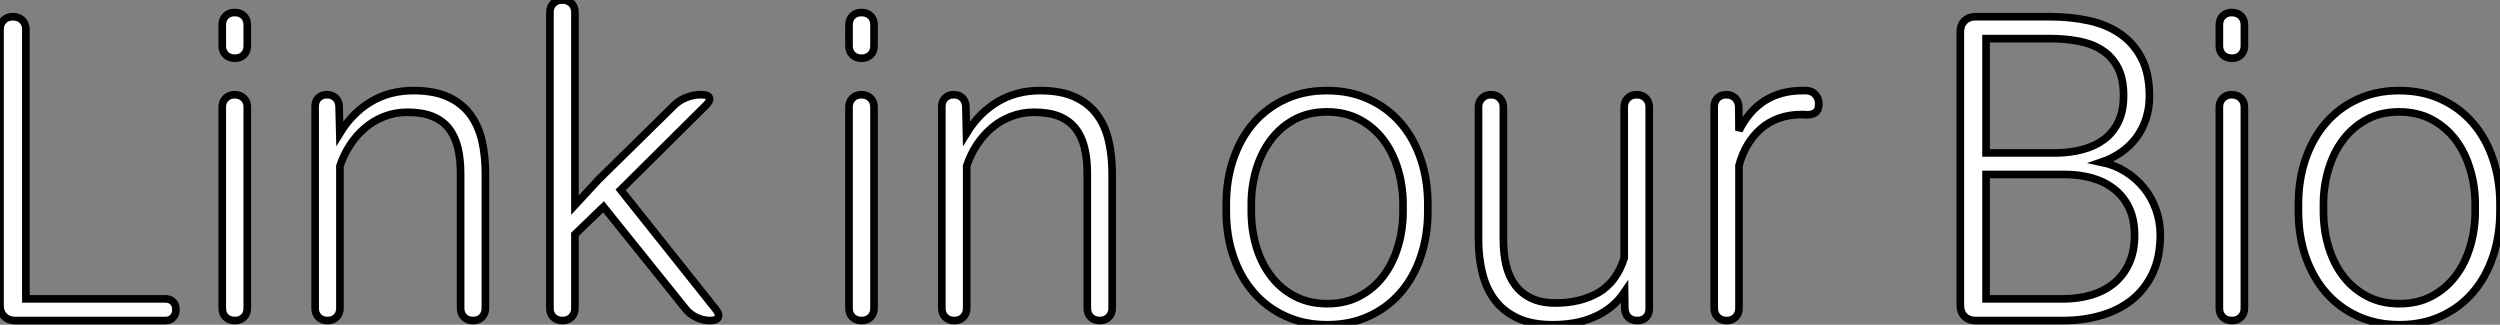
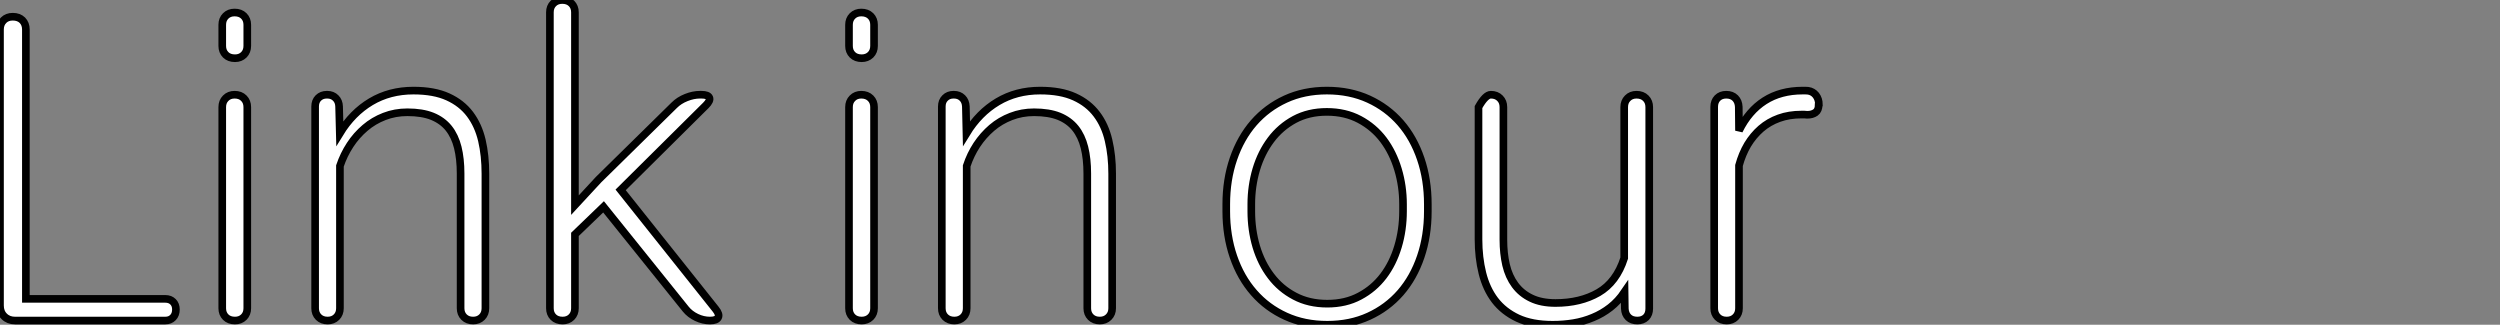
<svg xmlns="http://www.w3.org/2000/svg" viewBox="5.03 -42 327.56 42.55">
  <rect x="5.03" y="-42" width="327.56" height="42.55" fill="#808080" stroke="none" />
  <path d="M8.42-2.84L26.69-2.84Q27.32-2.84 27.70-2.46Q28.08-2.08 28.08-1.45L28.08-1.45Q28.08-0.79 27.70-0.40Q27.32 0 26.69 0L26.69 0L7 0Q6.13 0 5.58-0.55Q5.03-1.09 5.03-1.97L5.03-1.97L5.03-38.14Q5.03-38.88 5.50-39.35Q5.96-39.81 6.70-39.81L6.70-39.81Q7.49-39.81 7.96-39.35Q8.42-38.88 8.42-38.14L8.42-38.14L8.42-2.84ZM37.43-38.75L37.43-35.98Q37.43-35.27 36.98-34.82Q36.53-34.37 35.82-34.37L35.82-34.37Q35.05-34.37 34.60-34.82Q34.15-35.27 34.15-35.98L34.15-35.98L34.15-38.75Q34.15-39.46 34.60-39.91Q35.05-40.36 35.77-40.36L35.77-40.36Q36.53-40.36 36.98-39.91Q37.43-39.46 37.43-38.75L37.43-38.75ZM37.43-27.97L37.43-1.61Q37.43-0.90 36.98-0.45Q36.53 0 35.82 0L35.82 0Q35.05 0 34.60-0.45Q34.15-0.90 34.15-1.61L34.15-1.61L34.15-27.97Q34.15-28.68 34.60-29.13Q35.05-29.59 35.77-29.59L35.77-29.59Q36.53-29.59 36.98-29.13Q37.43-28.68 37.43-27.97L37.43-27.97ZM47.85-29.59L47.91-29.59Q48.59-29.59 49.01-29.16Q49.44-28.74 49.46-28.05L49.46-28.05L49.55-24.53Q51.19-27.21 53.63-28.67Q56.08-30.13 59.20-30.13L59.20-30.13Q61.91-30.13 63.71-29.31Q65.52-28.49 66.61-27.04Q67.70-25.59 68.17-23.60Q68.63-21.60 68.63-19.25L68.63-19.25L68.63-1.61Q68.63-0.90 68.18-0.45Q67.73 0 67.02 0L67.02 0Q66.28 0 65.83-0.45Q65.38-0.90 65.38-1.61L65.38-1.61L65.38-19.28Q65.38-21.19 65.01-22.68Q64.64-24.17 63.82-25.20Q63-26.22 61.67-26.76Q60.35-27.29 58.41-27.29L58.41-27.29Q56.79-27.29 55.38-26.74Q53.98-26.20 52.86-25.24Q51.73-24.28 50.90-23.01Q50.07-21.74 49.57-20.26L49.57-20.26L49.57-1.61Q49.57-0.90 49.12-0.45Q48.67 0 47.96 0L47.96 0Q47.22 0 46.77-0.45Q46.32-0.90 46.32-1.61L46.32-1.61L46.32-28.05Q46.32-28.74 46.74-29.16Q47.17-29.59 47.85-29.59L47.85-29.59ZM80.36-11.29L80.36-1.61Q80.36-0.90 79.91-0.45Q79.46 0 78.75 0L78.75 0Q77.98 0 77.53-0.45Q77.08-0.90 77.08-1.61L77.08-1.61L77.08-40.39Q77.08-41.10 77.53-41.55Q77.98-42 78.70-42L78.70-42Q79.46-42 79.91-41.55Q80.36-41.10 80.36-40.39L80.36-40.39L80.36-15.12L83.45-18.46L93.38-28.22Q94.01-28.85 94.94-29.22Q95.87-29.59 96.74-29.59L96.74-29.59L96.93-29.59Q97.81-29.59 97.97-29.20Q98.14-28.82 97.51-28.19L97.51-28.19L86.35-17.12L98.79-1.50Q99.34-0.82 99.13-0.41Q98.93 0 98.05 0L98.05 0Q97.15 0 96.29-0.41Q95.43-0.82 94.88-1.50L94.88-1.50L84.11-14.90L80.36-11.29Z" fill="white" stroke="black" transform="scale(1,1)" />
  <path d="M119.55-38.75L119.55-35.98Q119.55-35.27 119.10-34.82Q118.64-34.37 117.93-34.37L117.93-34.37Q117.17-34.37 116.72-34.82Q116.27-35.27 116.27-35.98L116.27-35.98L116.27-38.75Q116.27-39.46 116.72-39.91Q117.17-40.36 117.88-40.36L117.88-40.36Q118.64-40.36 119.10-39.91Q119.55-39.46 119.55-38.75L119.55-38.75ZM119.55-27.97L119.55-1.61Q119.55-0.90 119.10-0.45Q118.64 0 117.93 0L117.93 0Q117.17 0 116.72-0.45Q116.27-0.90 116.27-1.61L116.27-1.61L116.27-27.97Q116.27-28.68 116.72-29.13Q117.17-29.59 117.88-29.59L117.88-29.59Q118.64-29.59 119.10-29.13Q119.55-28.68 119.55-27.97L119.55-27.97ZM129.96-29.59L130.02-29.59Q130.70-29.59 131.13-29.16Q131.55-28.74 131.58-28.05L131.58-28.05L131.66-24.53Q133.30-27.21 135.75-28.67Q138.20-30.13 141.31-30.13L141.31-30.13Q144.02-30.13 145.82-29.31Q147.63-28.49 148.72-27.04Q149.82-25.59 150.28-23.60Q150.75-21.60 150.75-19.25L150.75-19.25L150.75-1.61Q150.75-0.90 150.29-0.45Q149.84 0 149.13 0L149.13 0Q148.39 0 147.94-0.45Q147.49-0.90 147.49-1.61L147.49-1.61L147.49-19.28Q147.49-21.19 147.12-22.68Q146.75-24.17 145.93-25.20Q145.11-26.22 143.79-26.76Q142.46-27.29 140.52-27.29L140.52-27.29Q138.91-27.29 137.50-26.74Q136.09-26.20 134.97-25.24Q133.85-24.28 133.01-23.01Q132.18-21.74 131.69-20.26L131.69-20.26L131.69-1.61Q131.69-0.90 131.24-0.45Q130.79 0 130.07 0L130.07 0Q129.34 0 128.88-0.45Q128.43-0.90 128.43-1.61L128.43-1.61L128.43-28.05Q128.43-28.74 128.86-29.16Q129.28-29.59 129.96-29.59L129.96-29.59Z" fill="white" stroke="black" transform="scale(1,1)" />
-   <path d="M165.70-14.33L165.70-15.23Q165.70-18.46 166.64-21.19Q167.58-23.93 169.30-25.91Q171.03-27.89 173.46-29.01Q175.89-30.13 178.88-30.13L178.88-30.13Q181.91-30.13 184.36-29.01Q186.80-27.89 188.53-25.91Q190.25-23.93 191.18-21.19Q192.11-18.46 192.11-15.23L192.11-15.23L192.11-14.33Q192.11-11.10 191.18-8.37Q190.25-5.63 188.53-3.65Q186.80-1.67 184.37-0.56Q181.94 0.55 178.93 0.55L178.93 0.55Q175.92 0.55 173.49-0.56Q171.05-1.67 169.32-3.65Q167.58-5.63 166.64-8.37Q165.70-11.10 165.70-14.33L165.70-14.33ZM168.98-15.23L168.98-14.33Q168.98-11.89 169.63-9.69Q170.29-7.49 171.55-5.84Q172.80-4.18 174.66-3.20Q176.52-2.21 178.93-2.21L178.93-2.21Q181.34-2.21 183.18-3.20Q185.03-4.18 186.29-5.84Q187.54-7.49 188.20-9.69Q188.86-11.89 188.86-14.33L188.86-14.33L188.86-15.23Q188.86-17.61 188.20-19.81Q187.54-22.01 186.29-23.68Q185.03-25.35 183.15-26.35Q181.28-27.34 178.88-27.34L178.88-27.34Q176.50-27.34 174.65-26.35Q172.80-25.35 171.55-23.68Q170.29-22.01 169.63-19.81Q168.98-17.61 168.98-15.23L168.98-15.23ZM198.75-10.64L198.75-27.97Q198.75-28.68 199.21-29.13Q199.66-29.59 200.37-29.59L200.37-29.59Q201.11-29.59 201.56-29.13Q202.01-28.68 202.01-27.97L202.01-27.97L202.01-10.58Q202.01-8.80 202.36-7.29Q202.72-5.77 203.54-4.66Q204.36-3.55 205.66-2.93Q206.96-2.30 208.84-2.30L208.84-2.30Q212.10-2.30 214.46-3.66Q216.83-5.03 217.84-8.18L217.84-8.18L217.84-27.97Q217.84-28.68 218.29-29.13Q218.74-29.59 219.45-29.59L219.45-29.59Q220.22-29.59 220.67-29.13Q221.12-28.68 221.12-27.97L221.12-27.97L221.12-1.56Q221.12-0.85 220.70-0.42Q220.27 0 219.56 0L219.56 0Q218.82 0 218.39-0.42Q217.95-0.85 217.92-1.56L217.92-1.56L217.89-3.75Q217.07-2.54 216.02-1.72Q214.97-0.90 213.75-0.40Q212.54 0.11 211.21 0.33Q209.88 0.55 208.46 0.55L208.46 0.55Q205.75 0.55 203.89-0.31Q202.04-1.18 200.90-2.67Q199.77-4.16 199.26-6.21Q198.75-8.26 198.75-10.64L198.75-10.64ZM243.35-28.30L243.32-28.27Q243.32-27.56 242.90-27.26Q242.48-26.96 241.82-26.96L241.82-26.96Q241.63-26.99 241.45-26.99Q241.27-26.99 241.08-26.99L241.08-26.99Q239.44-26.99 238.12-26.51Q236.79-26.03 235.76-25.14Q234.74-24.25 234.01-23.04Q233.29-21.82 232.88-20.32L232.88-20.32L232.88-1.61Q232.88-0.90 232.43-0.45Q231.98 0 231.27 0L231.27 0Q230.53 0 230.08-0.45Q229.63-0.90 229.63-1.61L229.63-1.61L229.63-28Q229.63-28.71 230.06-29.15Q230.50-29.59 231.21-29.59L231.21-29.59Q231.95-29.59 232.39-29.15Q232.82-28.71 232.85-28L232.85-28L232.88-24.88Q234.14-27.45 236.23-28.79Q238.32-30.13 241.22-30.13L241.22-30.13Q241.41-30.13 241.57-30.13Q241.74-30.13 241.93-30.11L241.93-30.11Q242.56-30.02 242.96-29.52Q243.35-29.01 243.35-28.30L243.35-28.30Z" fill="white" stroke="black" transform="scale(1,1)" />
-   <path d="M275.34 0L263.85 0Q262.98 0 262.43-0.55Q261.88-1.09 261.88-1.97L261.88-1.97L261.88-37.84Q261.88-38.72 262.43-39.27Q262.98-39.81 263.85-39.81L263.85-39.81L273.64-39.81Q276.35-39.81 278.73-39.29Q281.11-38.77 282.87-37.54Q284.63-36.31 285.64-34.33Q286.66-32.35 286.66-29.39L286.66-29.39Q286.66-27.84 286.22-26.47Q285.78-25.10 284.96-23.99Q284.14-22.89 282.98-22.07Q281.82-21.25 280.37-20.75L280.37-20.75Q282.09-20.40 283.51-19.51Q284.93-18.62 285.95-17.36Q286.96-16.11 287.52-14.53Q288.08-12.96 288.08-11.21L288.08-11.21Q288.08-8.29 287.07-6.17Q286.05-4.05 284.32-2.68Q282.58-1.31 280.27-0.66Q277.96 0 275.34 0L275.34 0ZM275.61-19.14L265.25-19.14L265.25-2.84L275.34-2.84Q277.36-2.84 279.08-3.36Q280.80-3.88 282.05-4.92Q283.29-5.96 284.00-7.52Q284.71-9.08 284.71-11.16L284.71-11.16Q284.71-13.26 283.99-14.77Q283.27-16.27 282.02-17.24Q280.78-18.21 279.12-18.68Q277.47-19.14 275.61-19.14L275.61-19.14ZM265.25-36.94L265.25-21.96L274.43-21.96Q276.27-21.98 277.88-22.41Q279.49-22.83 280.70-23.72Q281.90-24.61 282.58-26.03Q283.27-27.45 283.27-29.48L283.27-29.48Q283.27-31.72 282.50-33.17Q281.73-34.62 280.42-35.45Q279.11-36.29 277.36-36.61Q275.61-36.94 273.64-36.94L273.64-36.94L265.25-36.94ZM299.10-38.75L299.10-35.98Q299.10-35.27 298.65-34.82Q298.20-34.37 297.48-34.37L297.48-34.37Q296.72-34.37 296.27-34.82Q295.82-35.27 295.82-35.98L295.82-35.98L295.82-38.75Q295.82-39.46 296.27-39.91Q296.72-40.36 297.43-40.36L297.43-40.36Q298.20-40.36 298.65-39.91Q299.10-39.46 299.10-38.75L299.10-38.75ZM299.10-27.97L299.10-1.61Q299.10-0.90 298.65-0.45Q298.20 0 297.48 0L297.48 0Q296.72 0 296.27-0.45Q295.82-0.90 295.82-1.61L295.82-1.61L295.82-27.97Q295.82-28.68 296.27-29.13Q296.72-29.59 297.43-29.59L297.43-29.59Q298.20-29.59 298.65-29.13Q299.10-28.68 299.10-27.97L299.10-27.97ZM306.18-14.33L306.18-15.23Q306.18-18.46 307.12-21.19Q308.07-23.93 309.79-25.91Q311.51-27.89 313.95-29.01Q316.38-30.13 319.36-30.13L319.36-30.13Q322.39-30.13 324.84-29.01Q327.29-27.89 329.01-25.91Q330.73-23.93 331.66-21.19Q332.59-18.46 332.59-15.23L332.59-15.23L332.59-14.33Q332.59-11.10 331.66-8.37Q330.73-5.63 329.01-3.65Q327.29-1.67 324.86-0.56Q322.42 0.55 319.41 0.55L319.41 0.55Q316.41 0.55 313.97-0.56Q311.54-1.67 309.80-3.65Q308.07-5.63 307.12-8.37Q306.18-11.10 306.18-14.33L306.18-14.33ZM309.46-15.23L309.46-14.33Q309.46-11.89 310.12-9.69Q310.77-7.49 312.03-5.84Q313.29-4.18 315.15-3.20Q317.01-2.21 319.41-2.21L319.41-2.21Q321.82-2.21 323.67-3.20Q325.51-4.18 326.77-5.84Q328.03-7.49 328.68-9.69Q329.34-11.89 329.34-14.33L329.34-14.33L329.34-15.23Q329.34-17.61 328.68-19.81Q328.03-22.01 326.77-23.68Q325.51-25.35 323.64-26.35Q321.77-27.34 319.36-27.34L319.36-27.34Q316.98-27.34 315.13-26.35Q313.29-25.35 312.03-23.68Q310.77-22.01 310.12-19.81Q309.46-17.61 309.46-15.23L309.46-15.23Z" fill="white" stroke="black" transform="scale(1,1)" />
+   <path d="M165.70-14.33L165.70-15.23Q165.70-18.46 166.64-21.19Q167.58-23.93 169.30-25.91Q171.03-27.89 173.46-29.01Q175.89-30.13 178.88-30.13L178.88-30.13Q181.91-30.13 184.36-29.01Q186.80-27.89 188.53-25.91Q190.25-23.93 191.18-21.19Q192.11-18.46 192.11-15.23L192.11-15.23L192.11-14.33Q192.11-11.10 191.18-8.37Q190.25-5.63 188.53-3.65Q186.80-1.67 184.37-0.56Q181.94 0.55 178.93 0.55L178.93 0.55Q175.92 0.55 173.49-0.56Q171.05-1.67 169.32-3.65Q167.58-5.63 166.64-8.37Q165.70-11.10 165.70-14.33L165.70-14.33ZM168.98-15.23L168.98-14.33Q168.98-11.89 169.63-9.69Q170.29-7.49 171.55-5.84Q172.80-4.18 174.66-3.20Q176.52-2.21 178.93-2.21L178.93-2.21Q181.34-2.21 183.18-3.20Q185.03-4.18 186.29-5.84Q187.54-7.49 188.20-9.69Q188.86-11.89 188.86-14.33L188.86-14.33L188.86-15.23Q188.86-17.61 188.20-19.81Q187.54-22.01 186.29-23.68Q185.03-25.35 183.15-26.35Q181.28-27.34 178.88-27.34L178.88-27.34Q176.50-27.34 174.65-26.35Q172.80-25.35 171.55-23.68Q170.29-22.01 169.63-19.81Q168.98-17.61 168.98-15.23L168.98-15.23ZM198.75-10.64L198.75-27.97Q199.66-29.59 200.37-29.59L200.37-29.59Q201.11-29.59 201.56-29.13Q202.01-28.68 202.01-27.97L202.01-27.97L202.01-10.58Q202.01-8.80 202.36-7.29Q202.72-5.77 203.54-4.66Q204.36-3.55 205.66-2.93Q206.96-2.30 208.84-2.30L208.84-2.30Q212.10-2.30 214.46-3.66Q216.83-5.03 217.84-8.18L217.84-8.18L217.84-27.97Q217.84-28.68 218.29-29.13Q218.74-29.59 219.45-29.59L219.45-29.59Q220.22-29.59 220.67-29.13Q221.12-28.68 221.12-27.97L221.12-27.97L221.12-1.56Q221.12-0.85 220.70-0.42Q220.27 0 219.56 0L219.56 0Q218.82 0 218.39-0.42Q217.95-0.85 217.92-1.56L217.92-1.56L217.89-3.75Q217.07-2.54 216.02-1.72Q214.97-0.90 213.75-0.40Q212.54 0.11 211.21 0.33Q209.88 0.55 208.46 0.55L208.46 0.55Q205.75 0.55 203.89-0.31Q202.04-1.18 200.90-2.67Q199.77-4.16 199.26-6.21Q198.75-8.26 198.75-10.64L198.75-10.64ZM243.35-28.30L243.32-28.27Q243.32-27.56 242.90-27.26Q242.48-26.96 241.82-26.96L241.82-26.96Q241.63-26.99 241.45-26.99Q241.27-26.99 241.08-26.99L241.08-26.99Q239.44-26.99 238.12-26.51Q236.79-26.03 235.76-25.14Q234.74-24.25 234.01-23.04Q233.29-21.82 232.88-20.32L232.88-20.32L232.88-1.61Q232.88-0.90 232.43-0.45Q231.98 0 231.27 0L231.27 0Q230.53 0 230.08-0.45Q229.63-0.90 229.63-1.61L229.63-1.61L229.63-28Q229.63-28.71 230.06-29.15Q230.50-29.59 231.21-29.59L231.21-29.59Q231.95-29.59 232.39-29.15Q232.82-28.71 232.85-28L232.85-28L232.88-24.88Q234.14-27.45 236.23-28.79Q238.32-30.13 241.22-30.13L241.22-30.13Q241.41-30.13 241.57-30.13Q241.74-30.13 241.93-30.11L241.93-30.11Q242.56-30.02 242.96-29.52Q243.35-29.01 243.35-28.30L243.35-28.30Z" fill="white" stroke="black" transform="scale(1,1)" />
</svg>